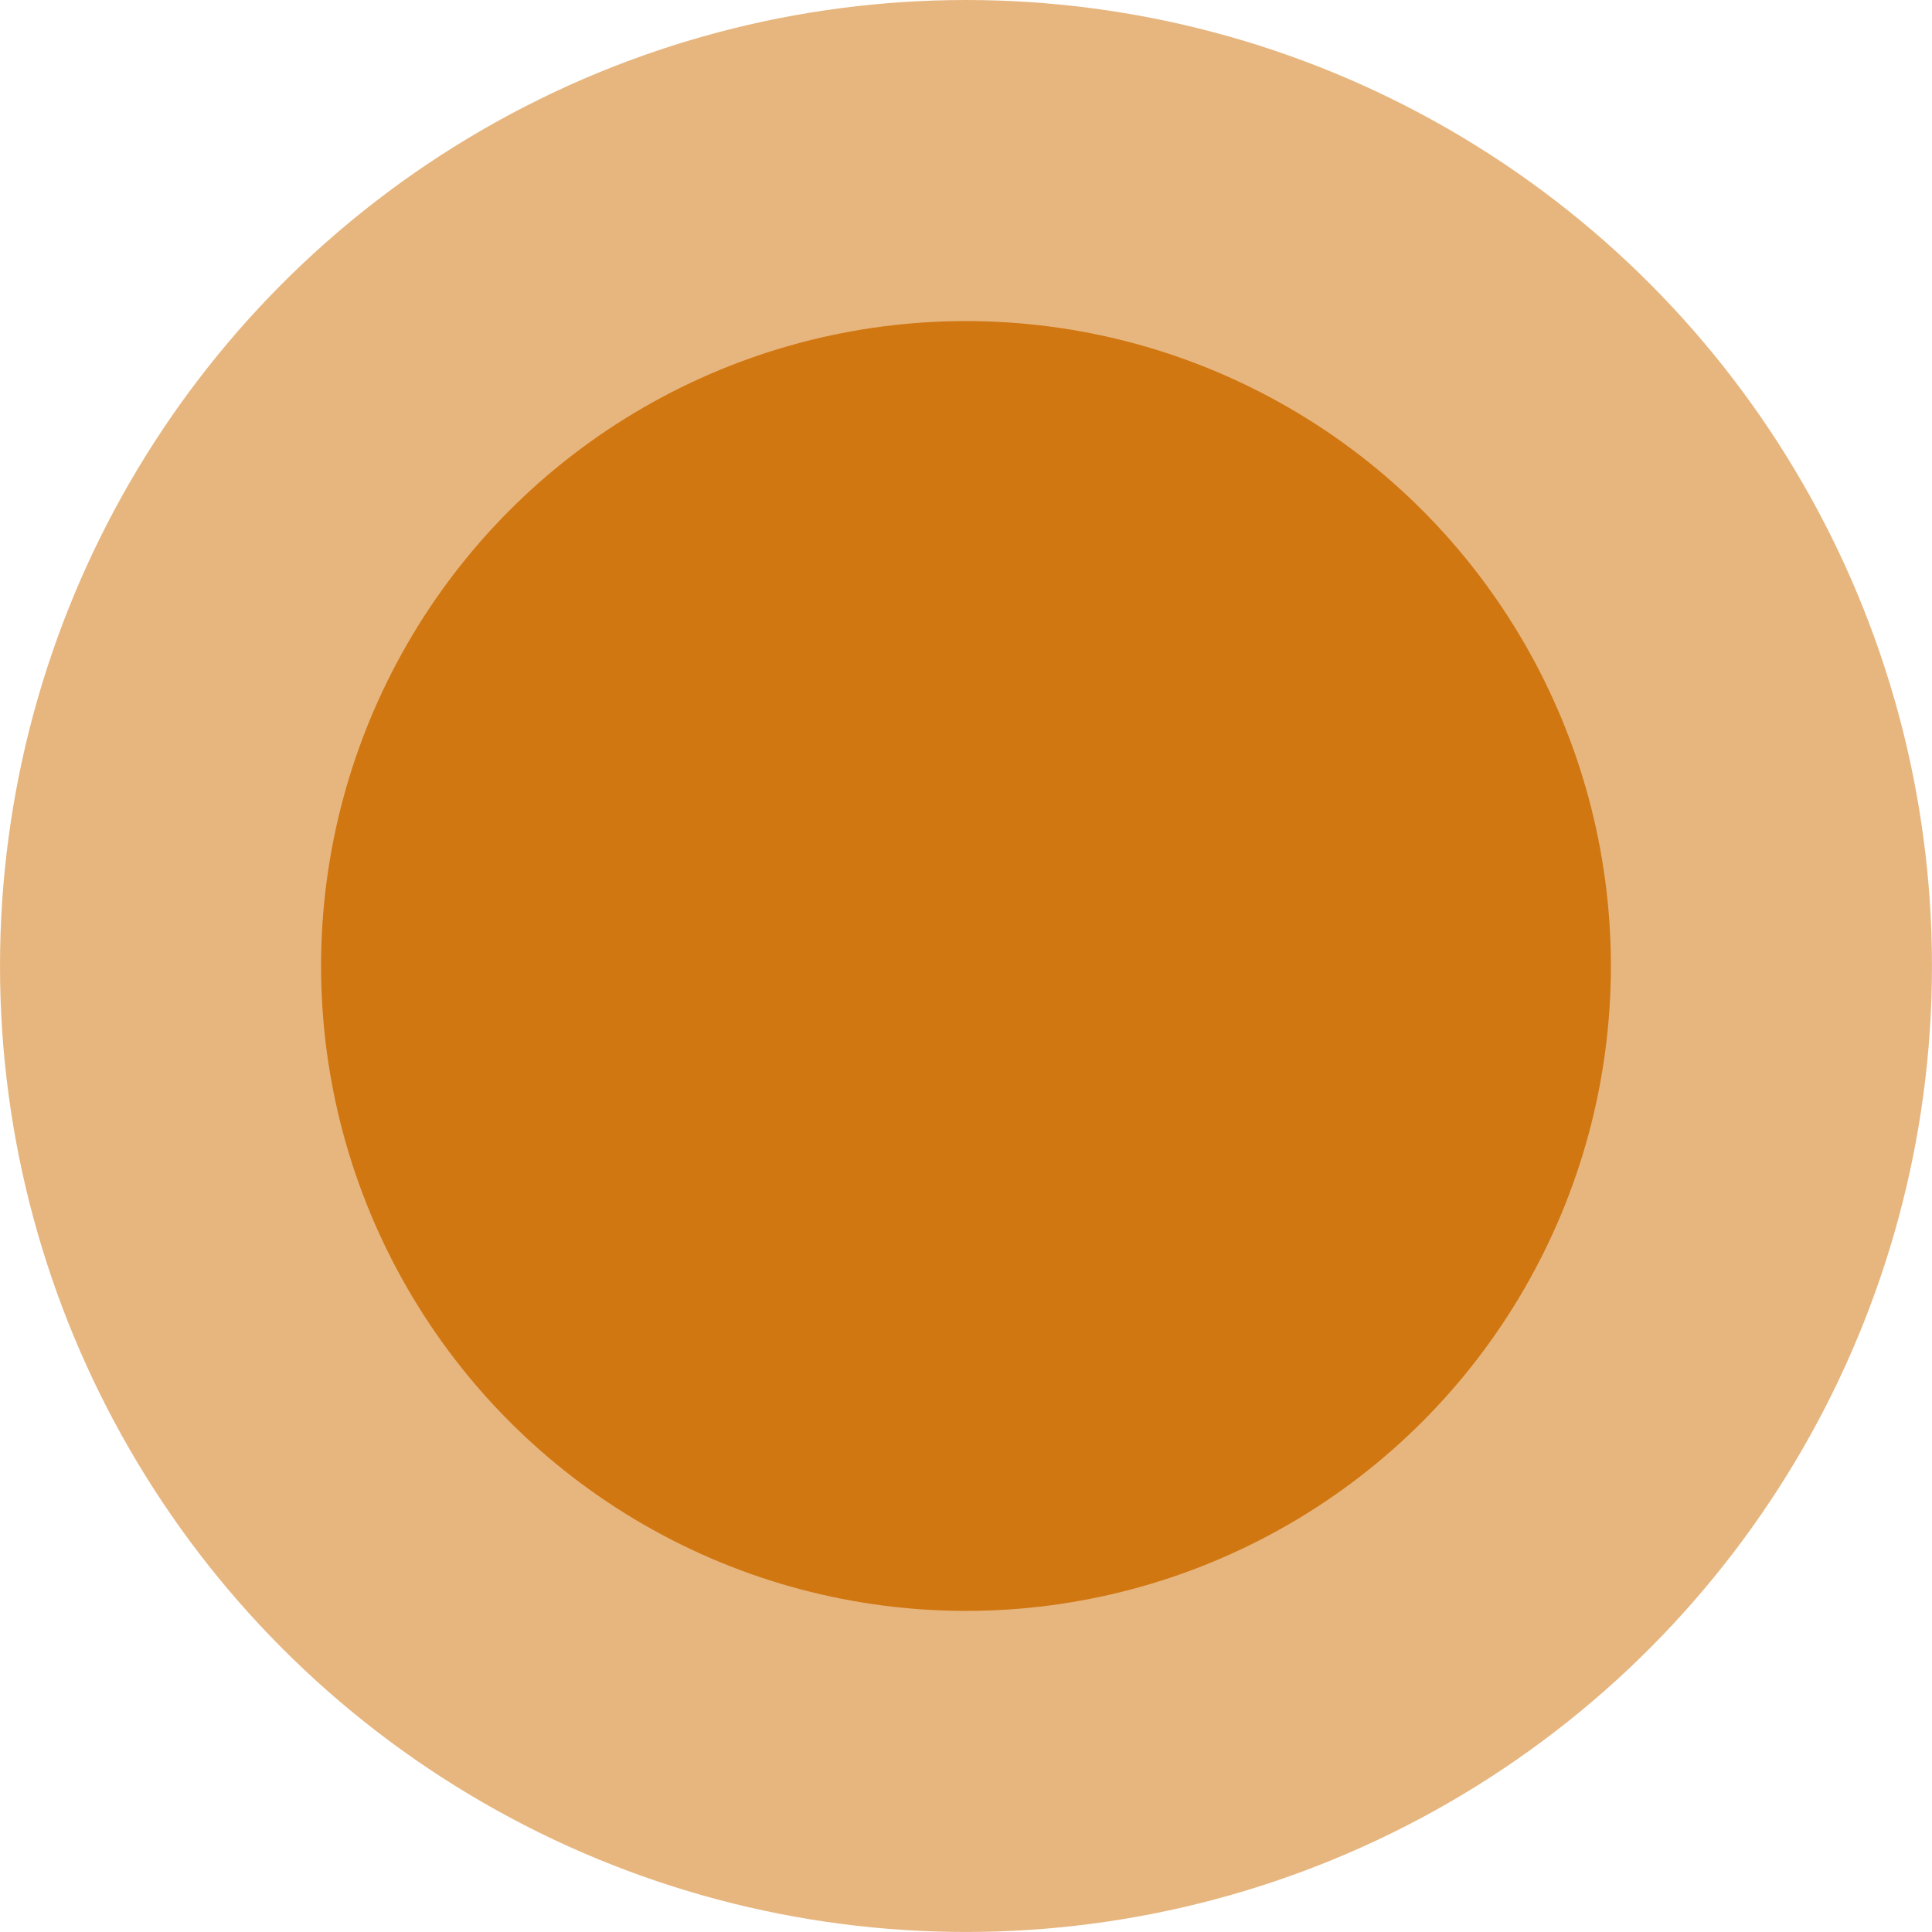
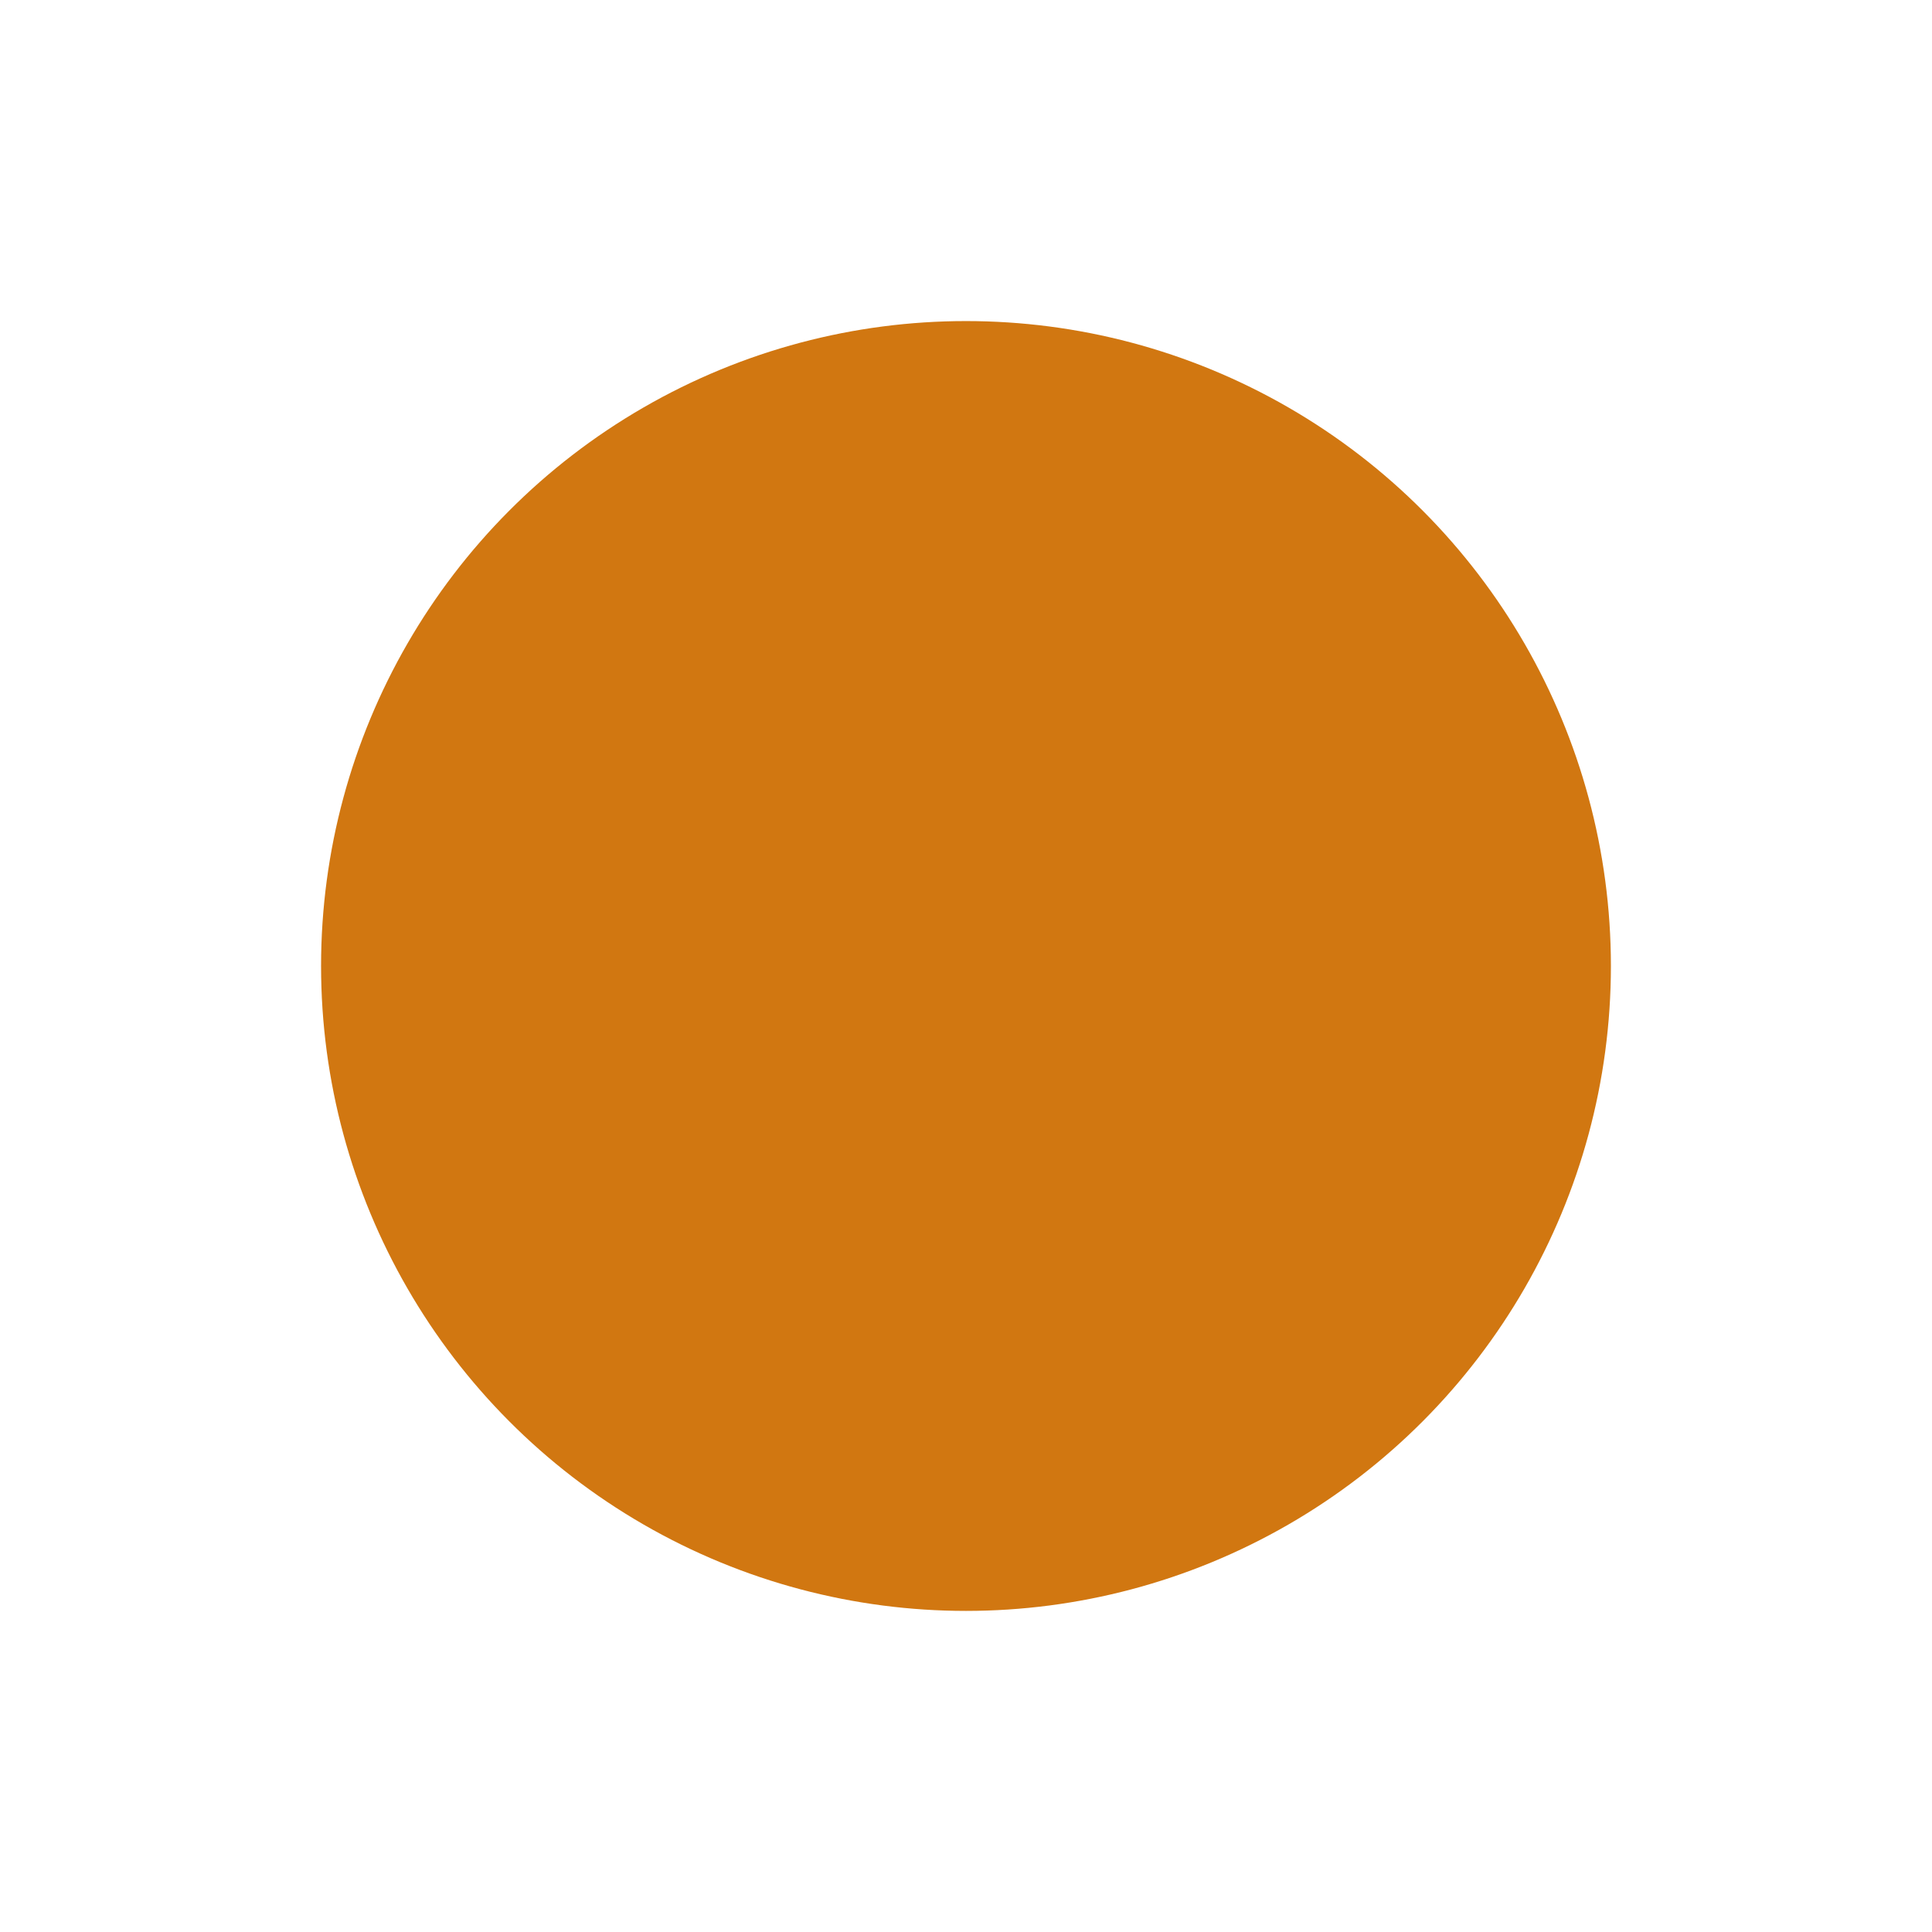
<svg xmlns="http://www.w3.org/2000/svg" id="Groupe_2394" data-name="Groupe 2394" width="74.273" height="74.273" viewBox="0 0 74.273 74.273">
  <g id="Groupe_2338" data-name="Groupe 2338" transform="translate(0 0)">
-     <ellipse id="Ellipse_11" data-name="Ellipse 11" cx="37.136" cy="37.136" rx="37.136" ry="37.136" transform="translate(0 0)" fill="#d17711" opacity="0.539" />
    <ellipse id="Ellipse_9" data-name="Ellipse 9" cx="24.793" cy="24.793" rx="24.793" ry="24.793" transform="translate(12.343 12.343)" fill="#d17711" />
  </g>
</svg>